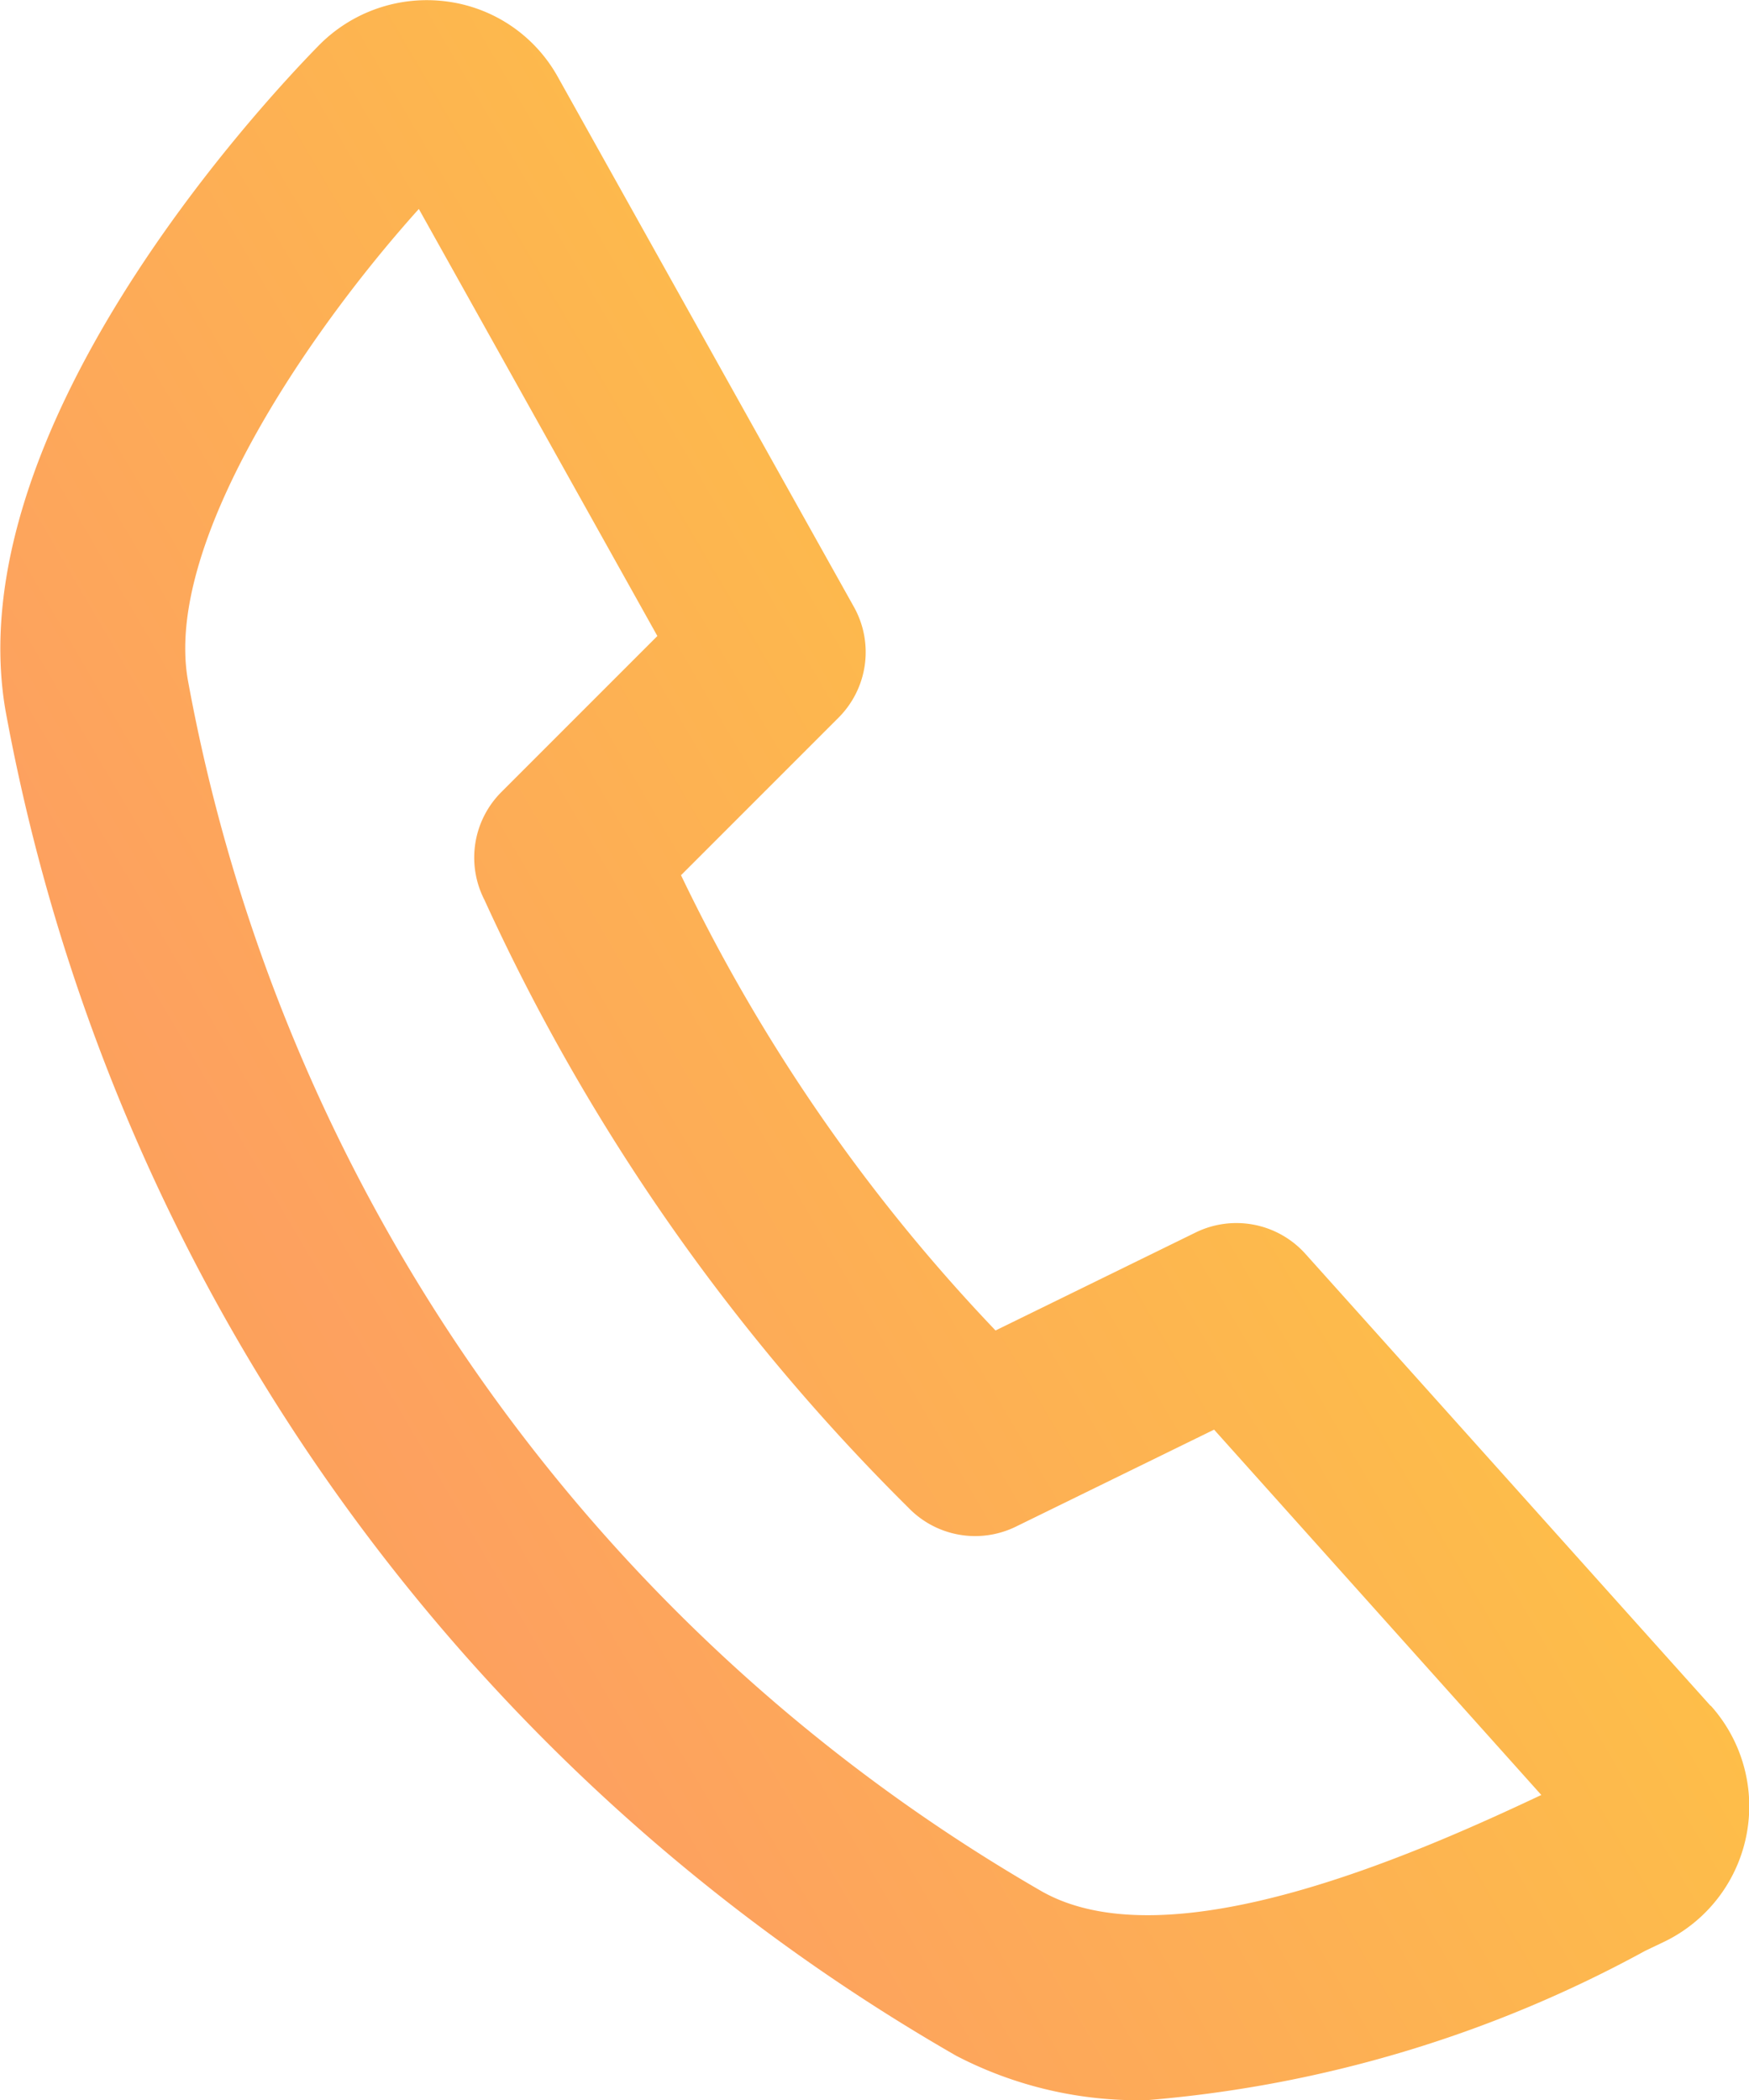
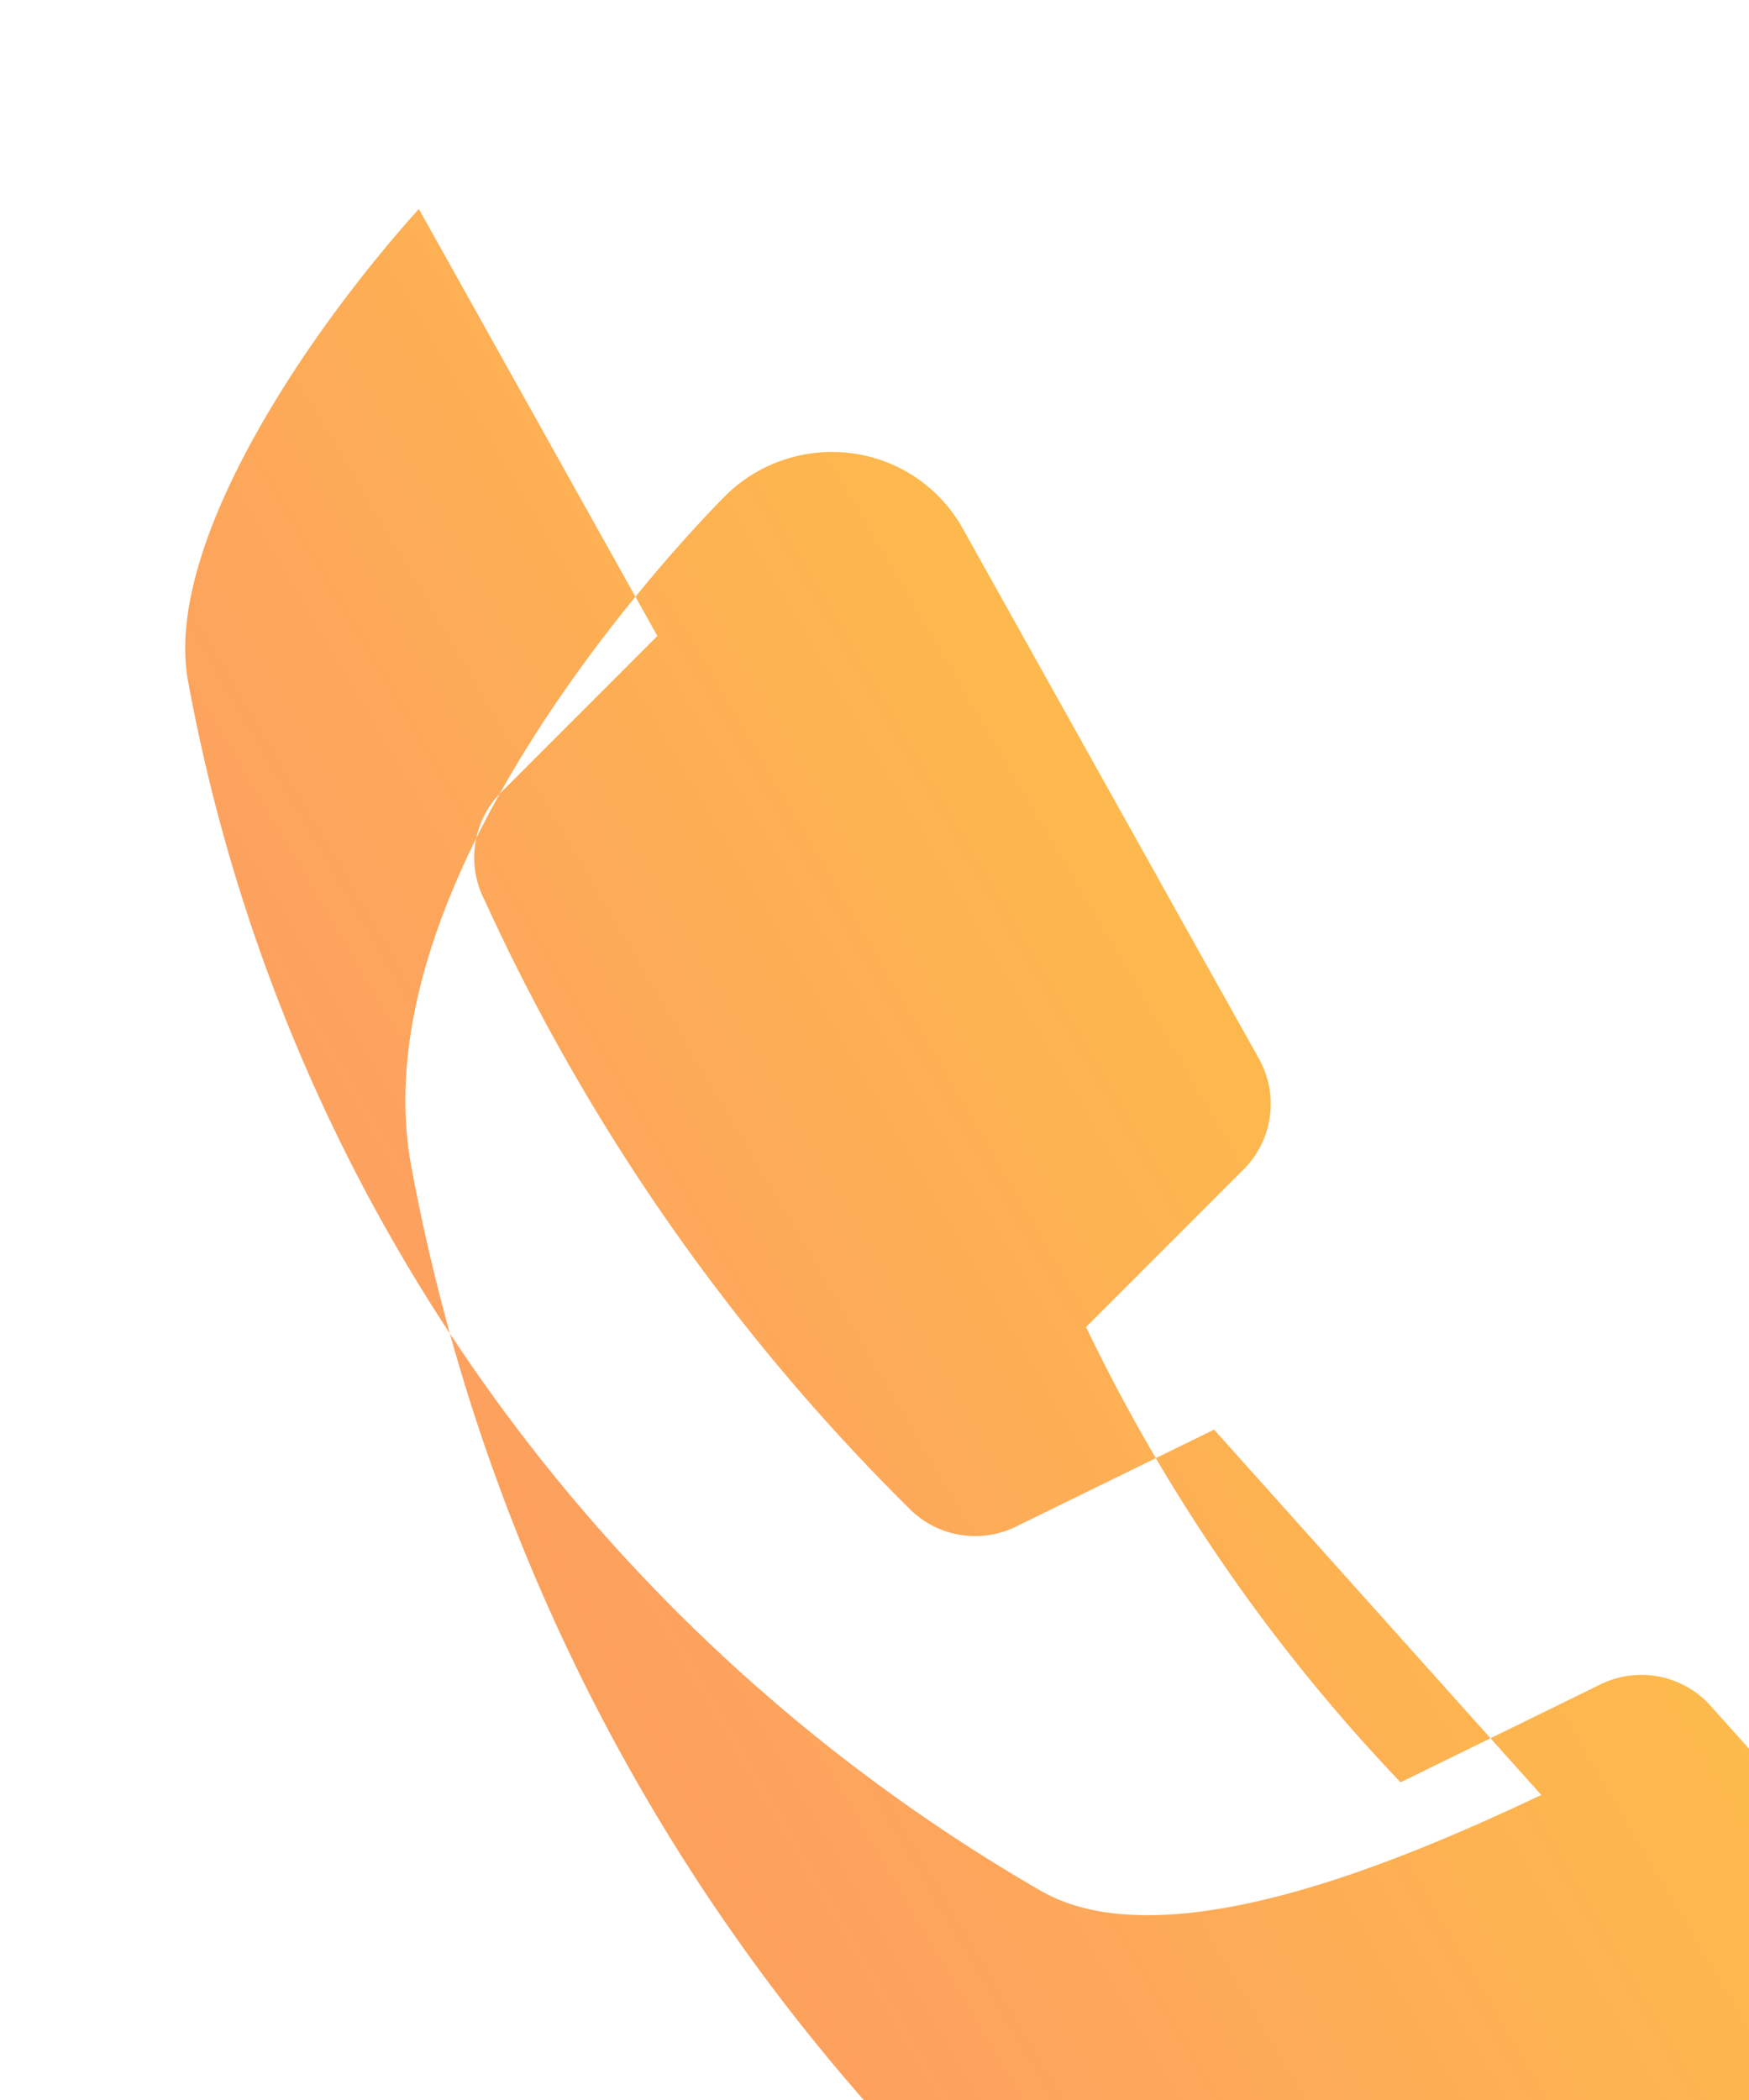
<svg xmlns="http://www.w3.org/2000/svg" width="17.238" height="20.693" viewBox="0 0 17.238 20.693">
  <defs>
    <linearGradient id="linear-gradient" x1="-0.444" y1="1" x2="1" gradientUnits="objectBoundingBox">
      <stop offset="0" stop-color="#ef9d22" />
      <stop offset="0.422" stop-color="#fda15f" />
      <stop offset="1" stop-color="#fed736" />
    </linearGradient>
  </defs>
-   <path id="Path_2231" data-name="Path 2231" d="M608.174,645.145c-.911-1.015-2.868-3.2-3.992-4.452a.914.914,0,0,0-1.081-.211l-1.973.966a17.363,17.363,0,0,1-3.1-4.486l1.553-1.553a.913.913,0,0,0,.151-1.091c-.823-1.471-2.252-4.03-2.917-5.22a1.468,1.468,0,0,0-1.1-.746,1.493,1.493,0,0,0-1.26.437c-.6.612-3.552,3.8-3.086,6.543a19.291,19.291,0,0,0,9.372,13.263,3.89,3.89,0,0,0,1.881.437,12.335,12.335,0,0,0,4.91-1.472l.174-.083a1.483,1.483,0,0,0,.472-2.331Zm-6.569,1.842a17.379,17.379,0,0,1-8.439-11.957c-.224-1.321,1.143-3.37,2.278-4.633l2.351,4.208-1.538,1.538a.913.913,0,0,0-.166,1.063,20.3,20.3,0,0,0,4.178,5.988.913.913,0,0,0,1.059.187l1.954-.956,3.225,3.6C605.277,646.605,602.869,647.674,601.606,646.987Z" transform="translate(-591.316 -628.338)" fill="url(#linear-gradient)" />
+   <path id="Path_2231" data-name="Path 2231" d="M608.174,645.145a.914.914,0,0,0-1.081-.211l-1.973.966a17.363,17.363,0,0,1-3.1-4.486l1.553-1.553a.913.913,0,0,0,.151-1.091c-.823-1.471-2.252-4.03-2.917-5.22a1.468,1.468,0,0,0-1.1-.746,1.493,1.493,0,0,0-1.26.437c-.6.612-3.552,3.8-3.086,6.543a19.291,19.291,0,0,0,9.372,13.263,3.89,3.89,0,0,0,1.881.437,12.335,12.335,0,0,0,4.91-1.472l.174-.083a1.483,1.483,0,0,0,.472-2.331Zm-6.569,1.842a17.379,17.379,0,0,1-8.439-11.957c-.224-1.321,1.143-3.37,2.278-4.633l2.351,4.208-1.538,1.538a.913.913,0,0,0-.166,1.063,20.3,20.3,0,0,0,4.178,5.988.913.913,0,0,0,1.059.187l1.954-.956,3.225,3.6C605.277,646.605,602.869,647.674,601.606,646.987Z" transform="translate(-591.316 -628.338)" fill="url(#linear-gradient)" />
</svg>